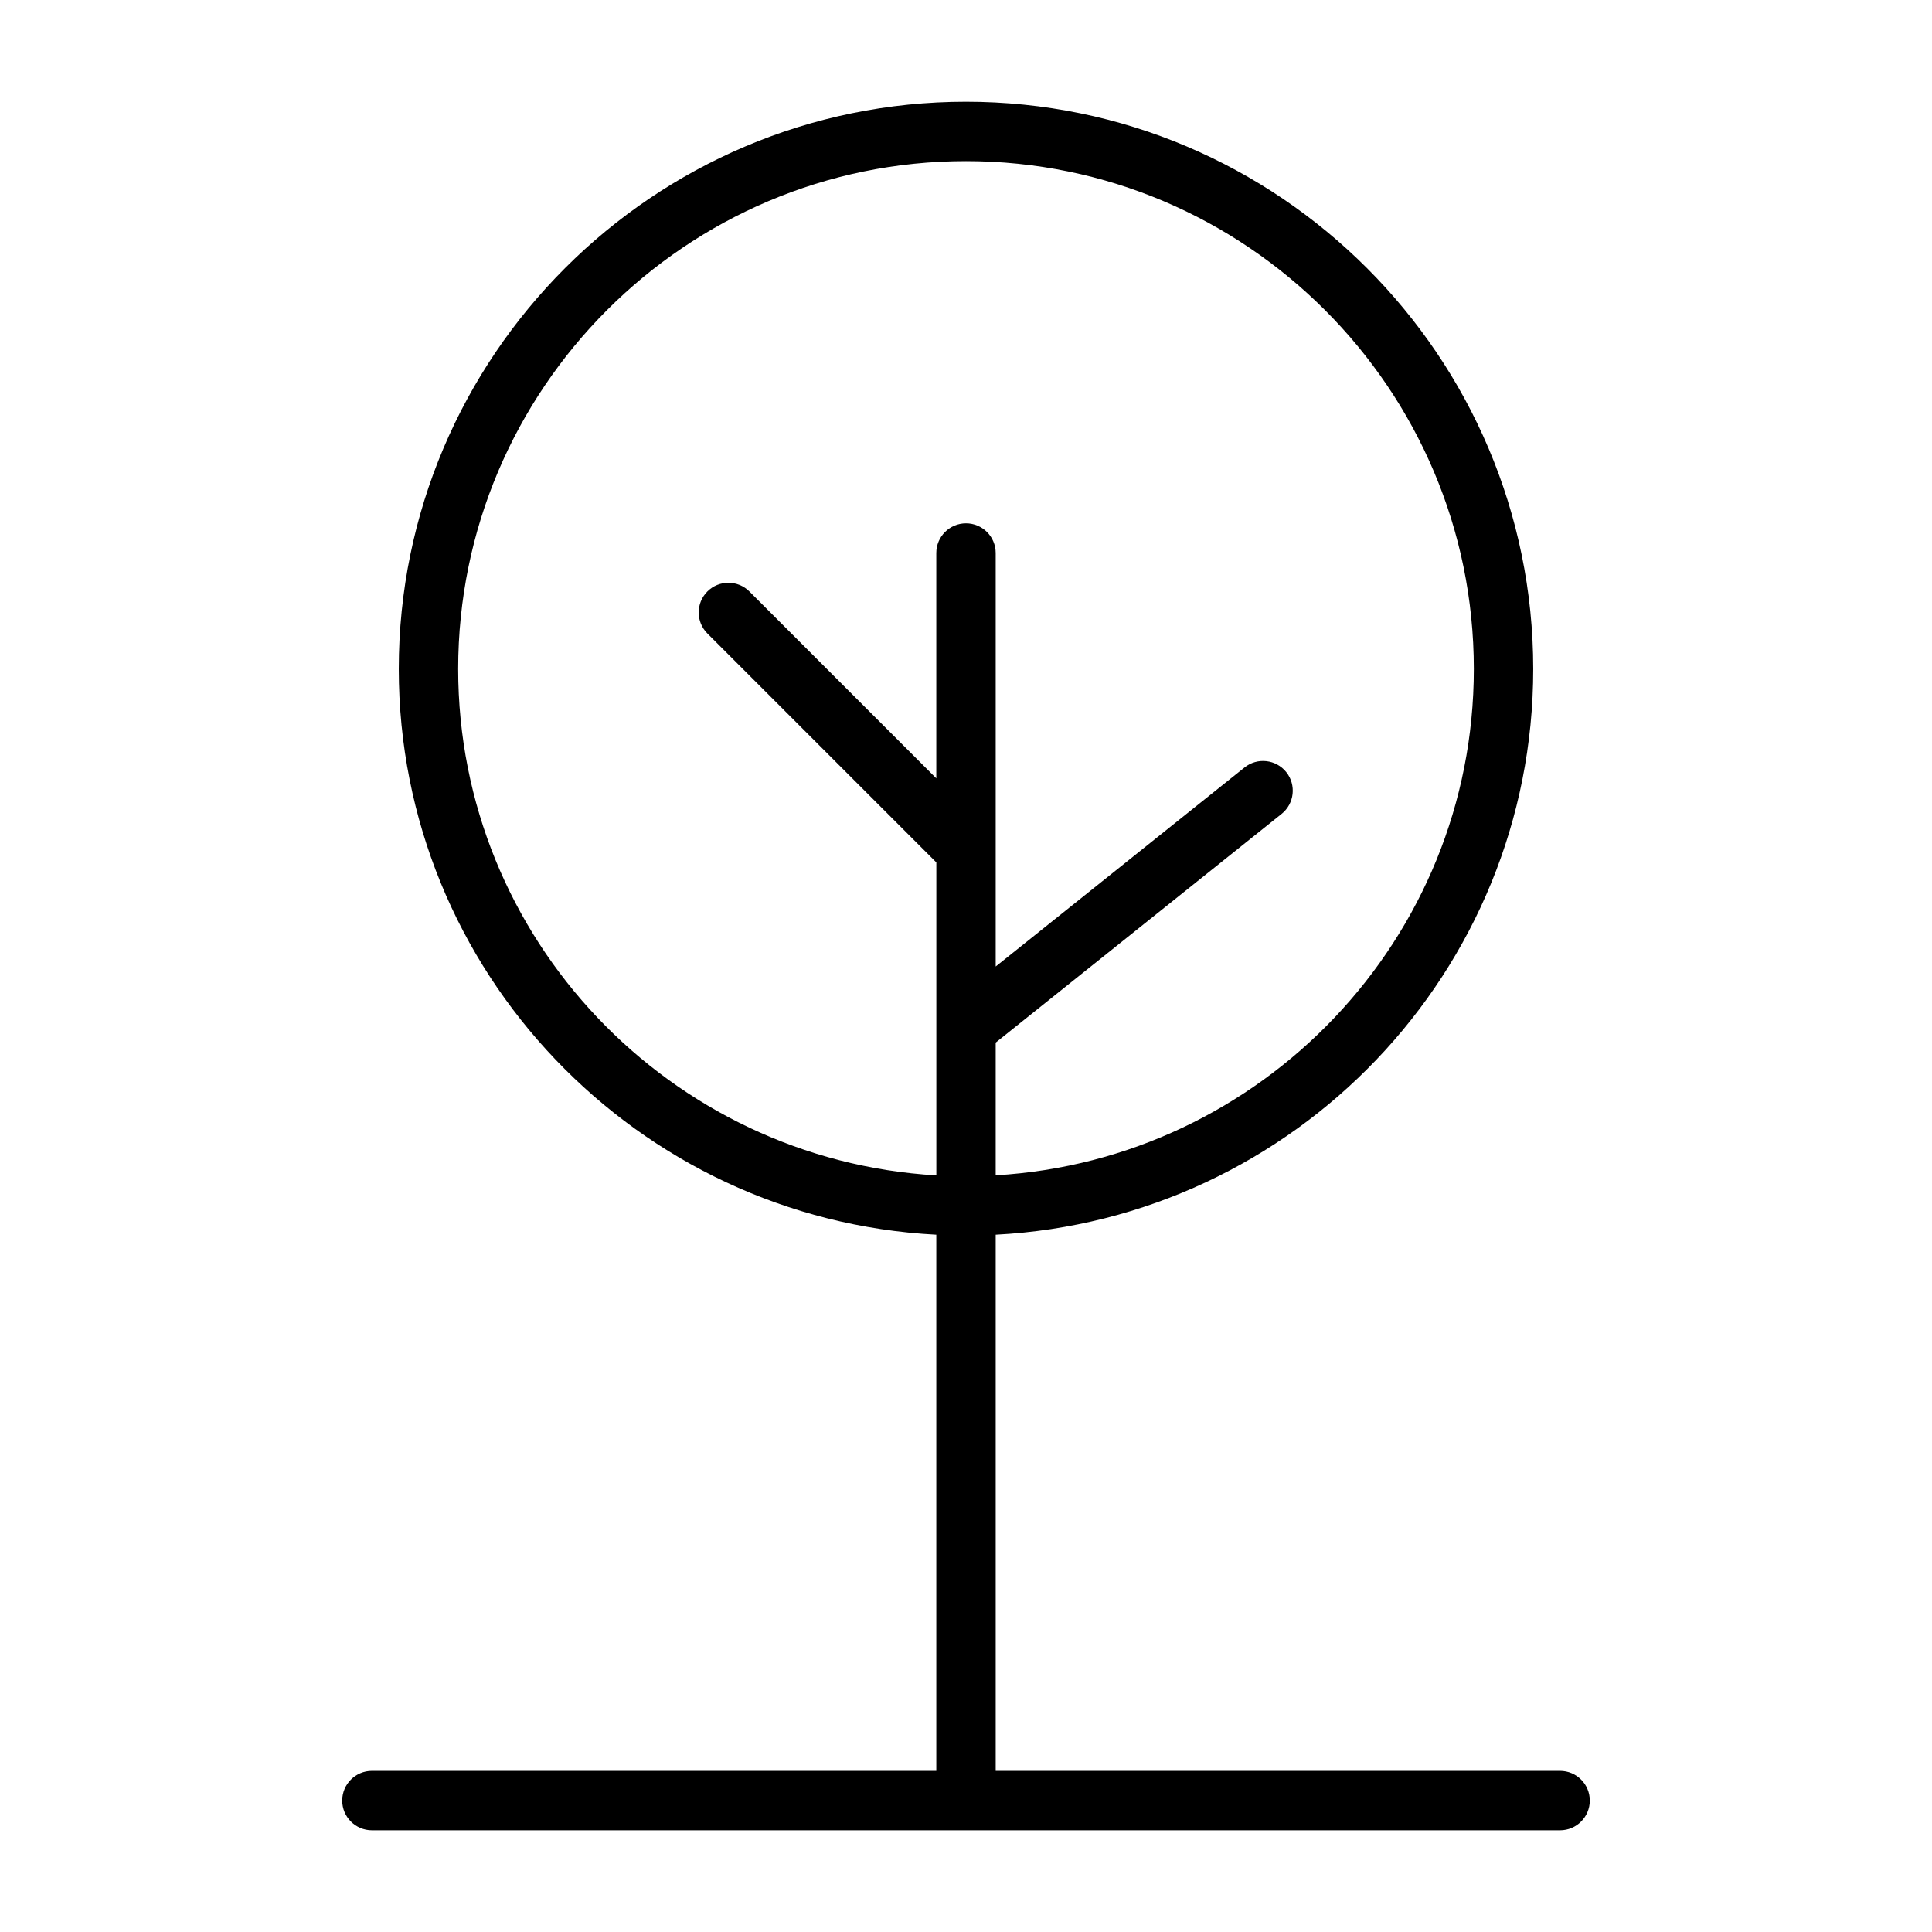
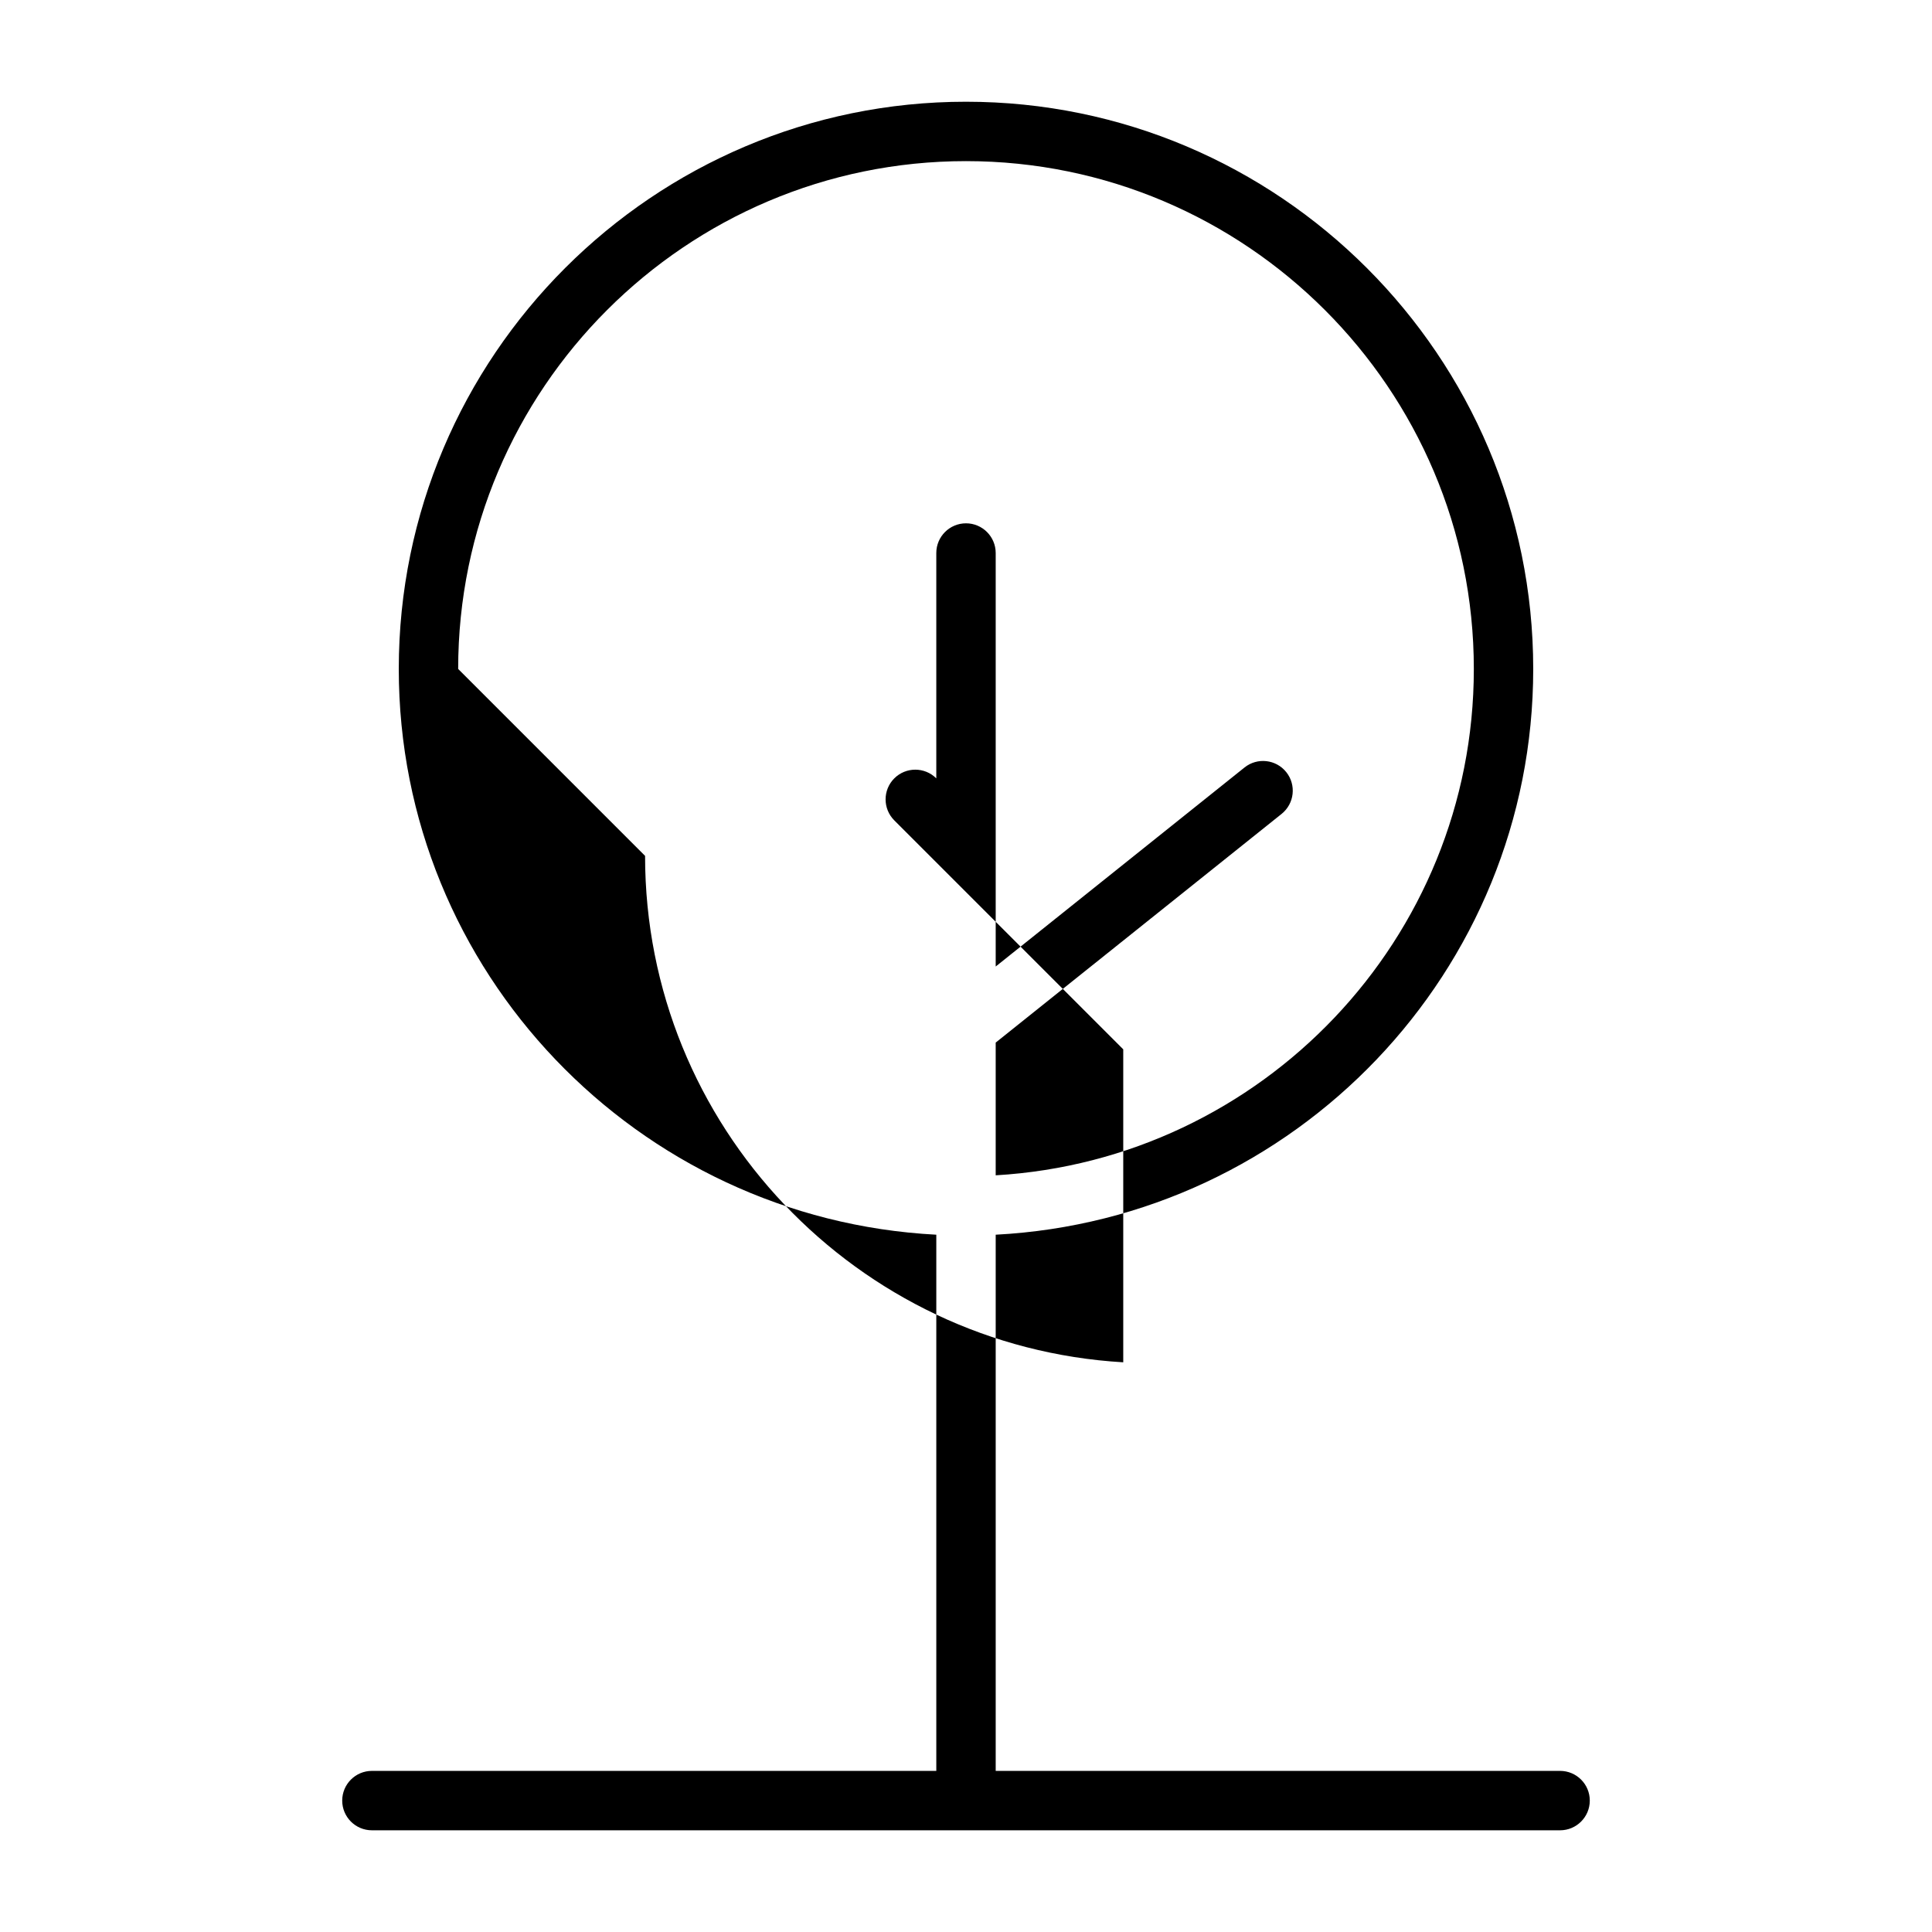
<svg xmlns="http://www.w3.org/2000/svg" fill="#000000" width="800px" height="800px" version="1.1" viewBox="144 144 512 512">
-   <path d="m557.44 613.3h-149.57v-142.09c79.223-4.141 142.45-69.699 142.45-149.93 0-82.891-67.434-150.32-150.32-150.32-82.891-0.004-150.32 67.43-150.32 150.32 0 80.23 63.227 145.79 142.45 149.93v142.09l-149.57 0.004c-4.344 0-7.871 3.527-7.871 7.871s3.527 7.871 7.871 7.871h314.88c4.344 0 7.871-3.527 7.871-7.871 0-4.348-3.527-7.871-7.875-7.871zm-292.02-292.02c0-74.203 60.363-134.58 134.58-134.58 74.215 0.004 134.58 60.383 134.58 134.58 0 71.559-56.176 130.06-126.71 134.19v-35.172l75.777-60.613c3.387-2.723 3.938-7.668 1.227-11.066-2.707-3.387-7.668-3.953-11.066-1.227l-65.938 52.742v-109.58c0-4.344-3.527-7.871-7.871-7.871s-7.871 3.527-7.871 7.871v59.719l-49.531-49.531c-3.07-3.07-8.062-3.07-11.133 0-3.07 3.07-3.07 8.062 0 11.133l60.676 60.676v82.941c-70.547-4.144-126.72-62.648-126.72-134.21z" />
+   <path d="m557.44 613.3h-149.57v-142.09c79.223-4.141 142.45-69.699 142.45-149.93 0-82.891-67.434-150.32-150.32-150.32-82.891-0.004-150.32 67.43-150.32 150.32 0 80.23 63.227 145.79 142.45 149.93v142.09l-149.57 0.004c-4.344 0-7.871 3.527-7.871 7.871s3.527 7.871 7.871 7.871h314.88c4.344 0 7.871-3.527 7.871-7.871 0-4.348-3.527-7.871-7.875-7.871zm-292.02-292.02c0-74.203 60.363-134.58 134.58-134.58 74.215 0.004 134.58 60.383 134.58 134.58 0 71.559-56.176 130.06-126.71 134.19v-35.172l75.777-60.613c3.387-2.723 3.938-7.668 1.227-11.066-2.707-3.387-7.668-3.953-11.066-1.227l-65.938 52.742v-109.58c0-4.344-3.527-7.871-7.871-7.871s-7.871 3.527-7.871 7.871v59.719c-3.07-3.07-8.062-3.07-11.133 0-3.07 3.07-3.07 8.062 0 11.133l60.676 60.676v82.941c-70.547-4.144-126.72-62.648-126.72-134.21z" />
</svg>